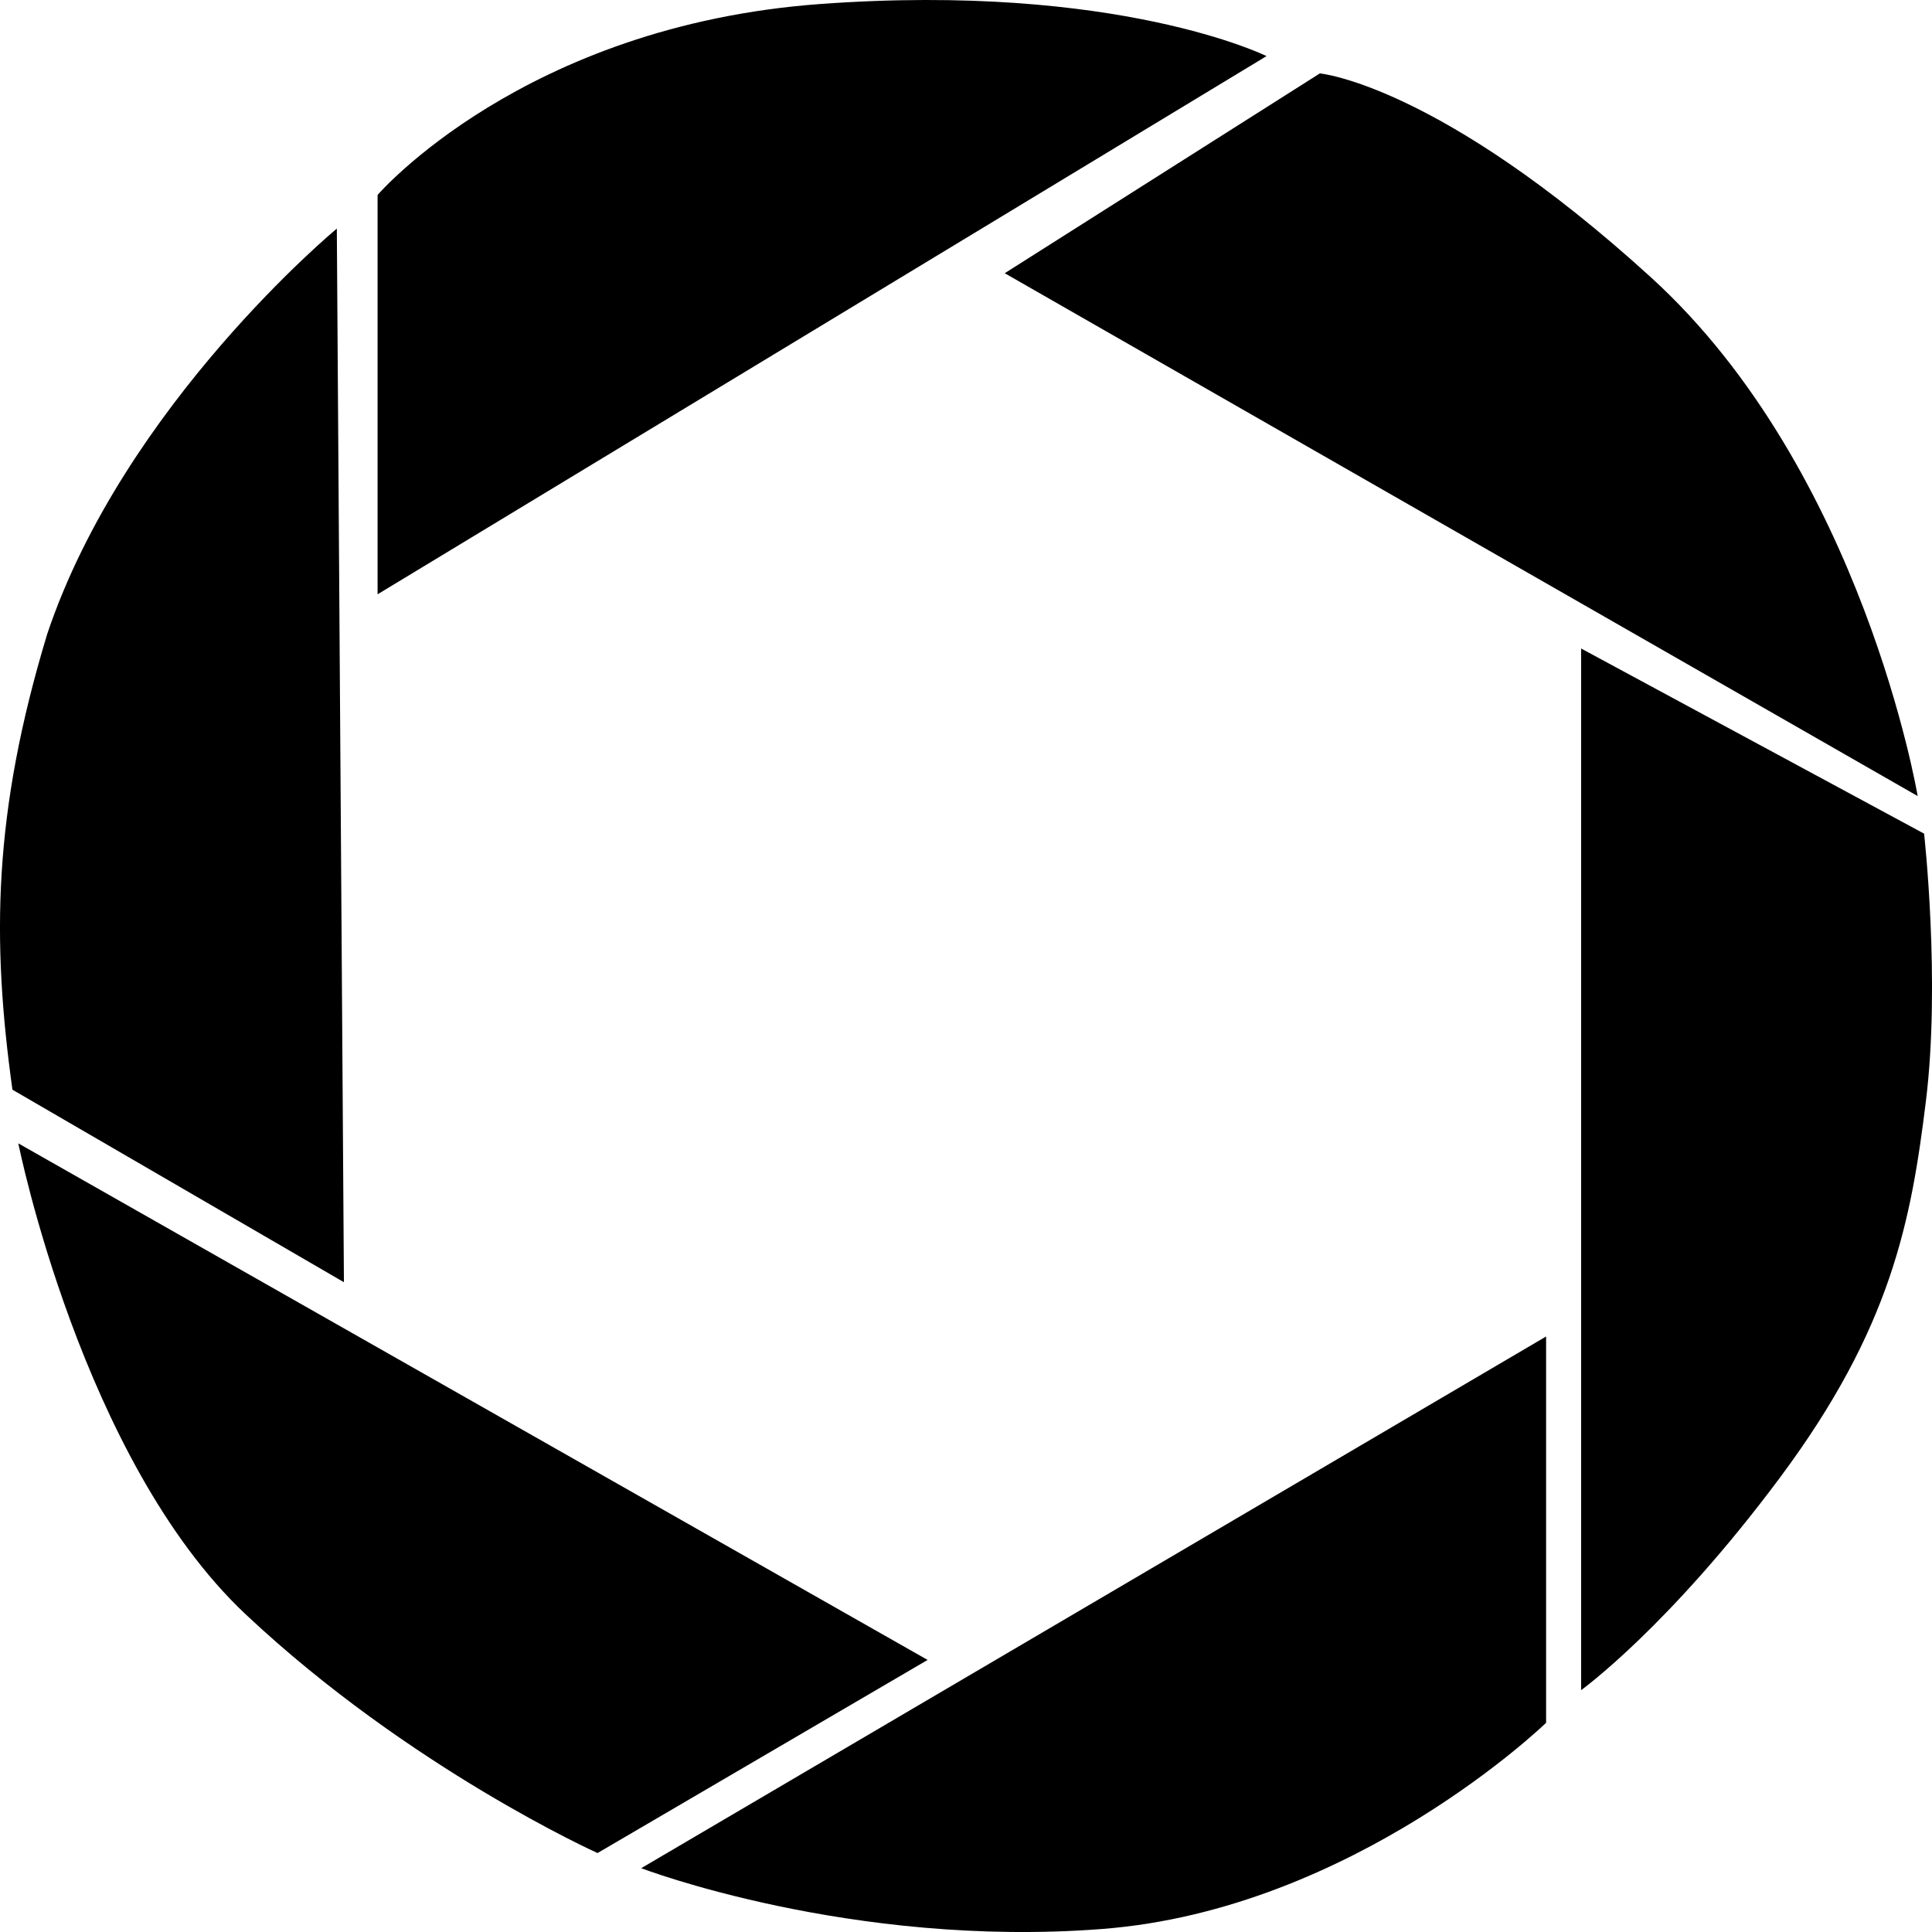
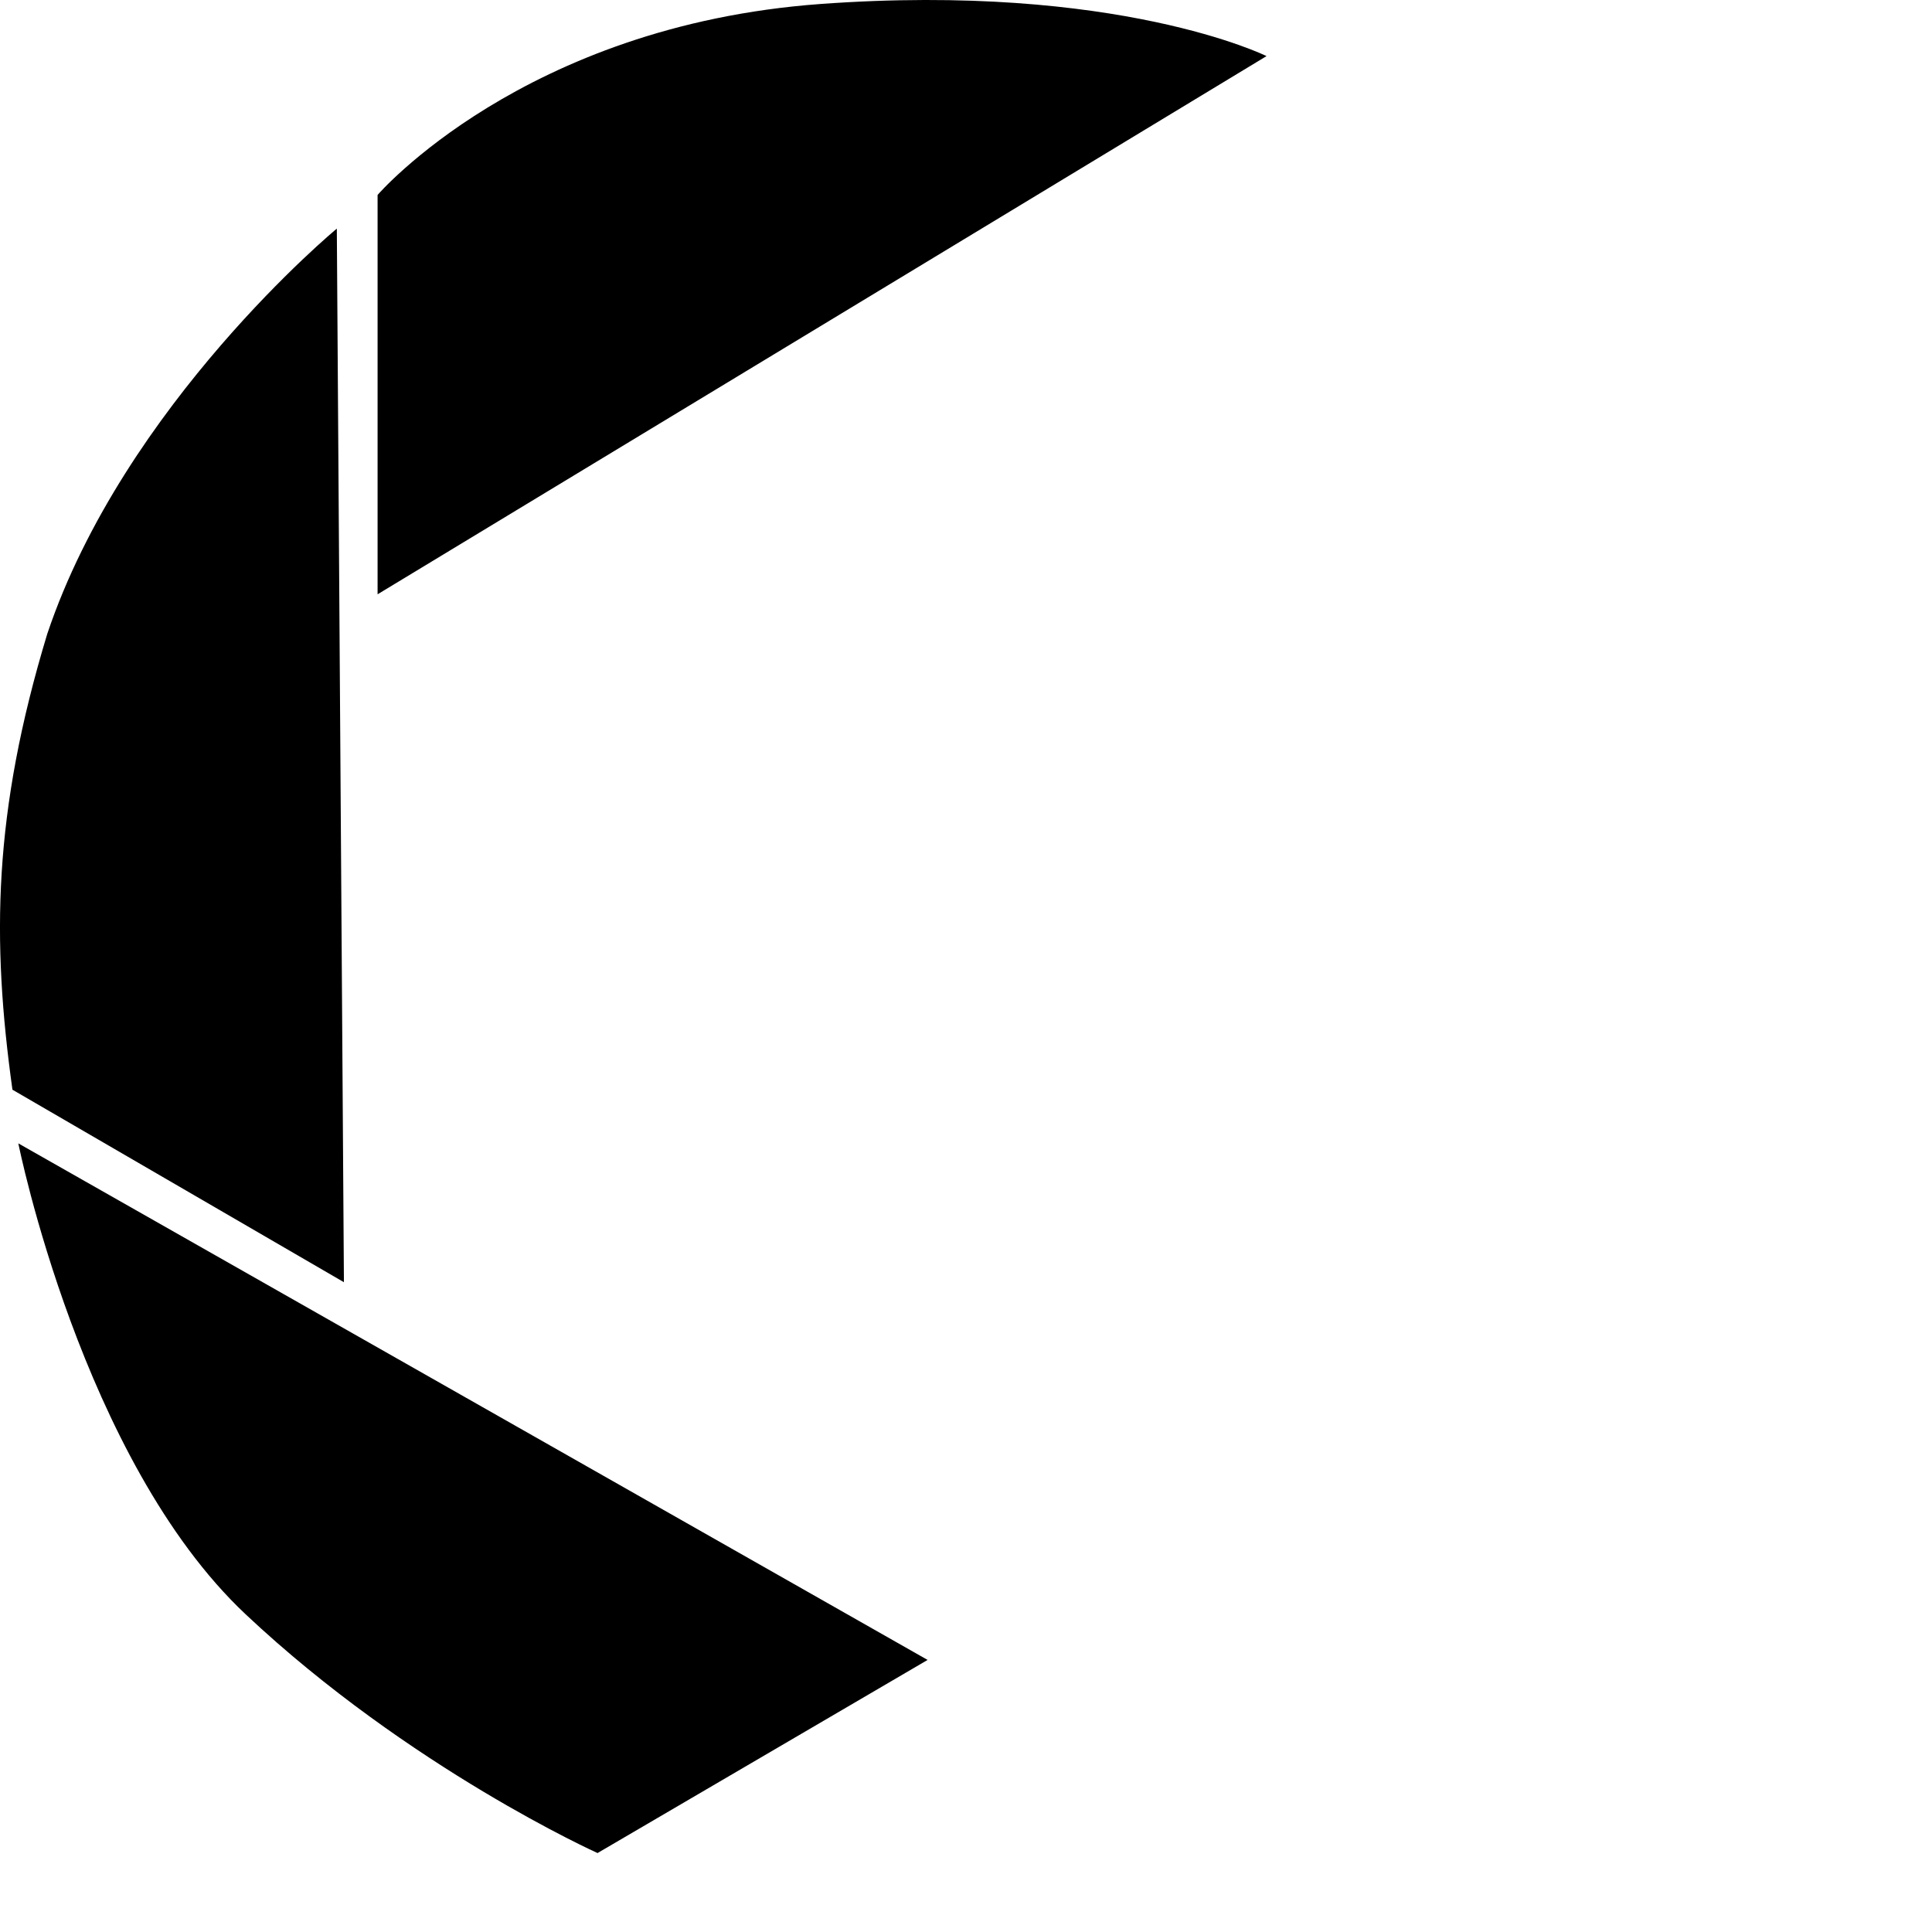
<svg xmlns="http://www.w3.org/2000/svg" id="Layer_2" viewBox="0 0 285.82 285.82">
  <g id="Layer_1-2">
    <g id="Blende">
      <path d="M1.84,161.21c-3.08-22.15-2.88-40.95,5.15-67.43,11.4-33.95,42.84-59.96,42.84-59.96l1.05,155.87L1.84,161.21Z" />
      <path d="M55.86,87.92V28.84S77.4,3.8,121.38.59c43.98-3.21,65.99,7.71,65.99,7.71L55.86,87.92Z" />
-       <path d="M148.64,40.42l135.06,77.35s-8.08-48.16-39.45-76.73c-31.37-28.57-48.99-30.18-48.99-30.18l-46.62,29.56Z" />
-       <path d="M233.91,95.94l50.74,27.39s2.45,21.85.27,39.55c-2.18,17.7-5.09,33.55-21.58,55.7-16.49,22.15-29.43,31.46-29.43,31.46V95.94Z" />
-       <path d="M94.86,276.38l133.87-78.66v57.15s-28.46,27.61-65.64,30.5c-37.19,2.89-68.23-8.99-68.23-8.99Z" />
      <path d="M2.71,169.15s9.38,46.87,33.63,69.67c24.25,22.8,52.06,35.32,52.06,35.32l48.83-28.57L2.71,169.15Z" />
    </g>
  </g>
</svg>